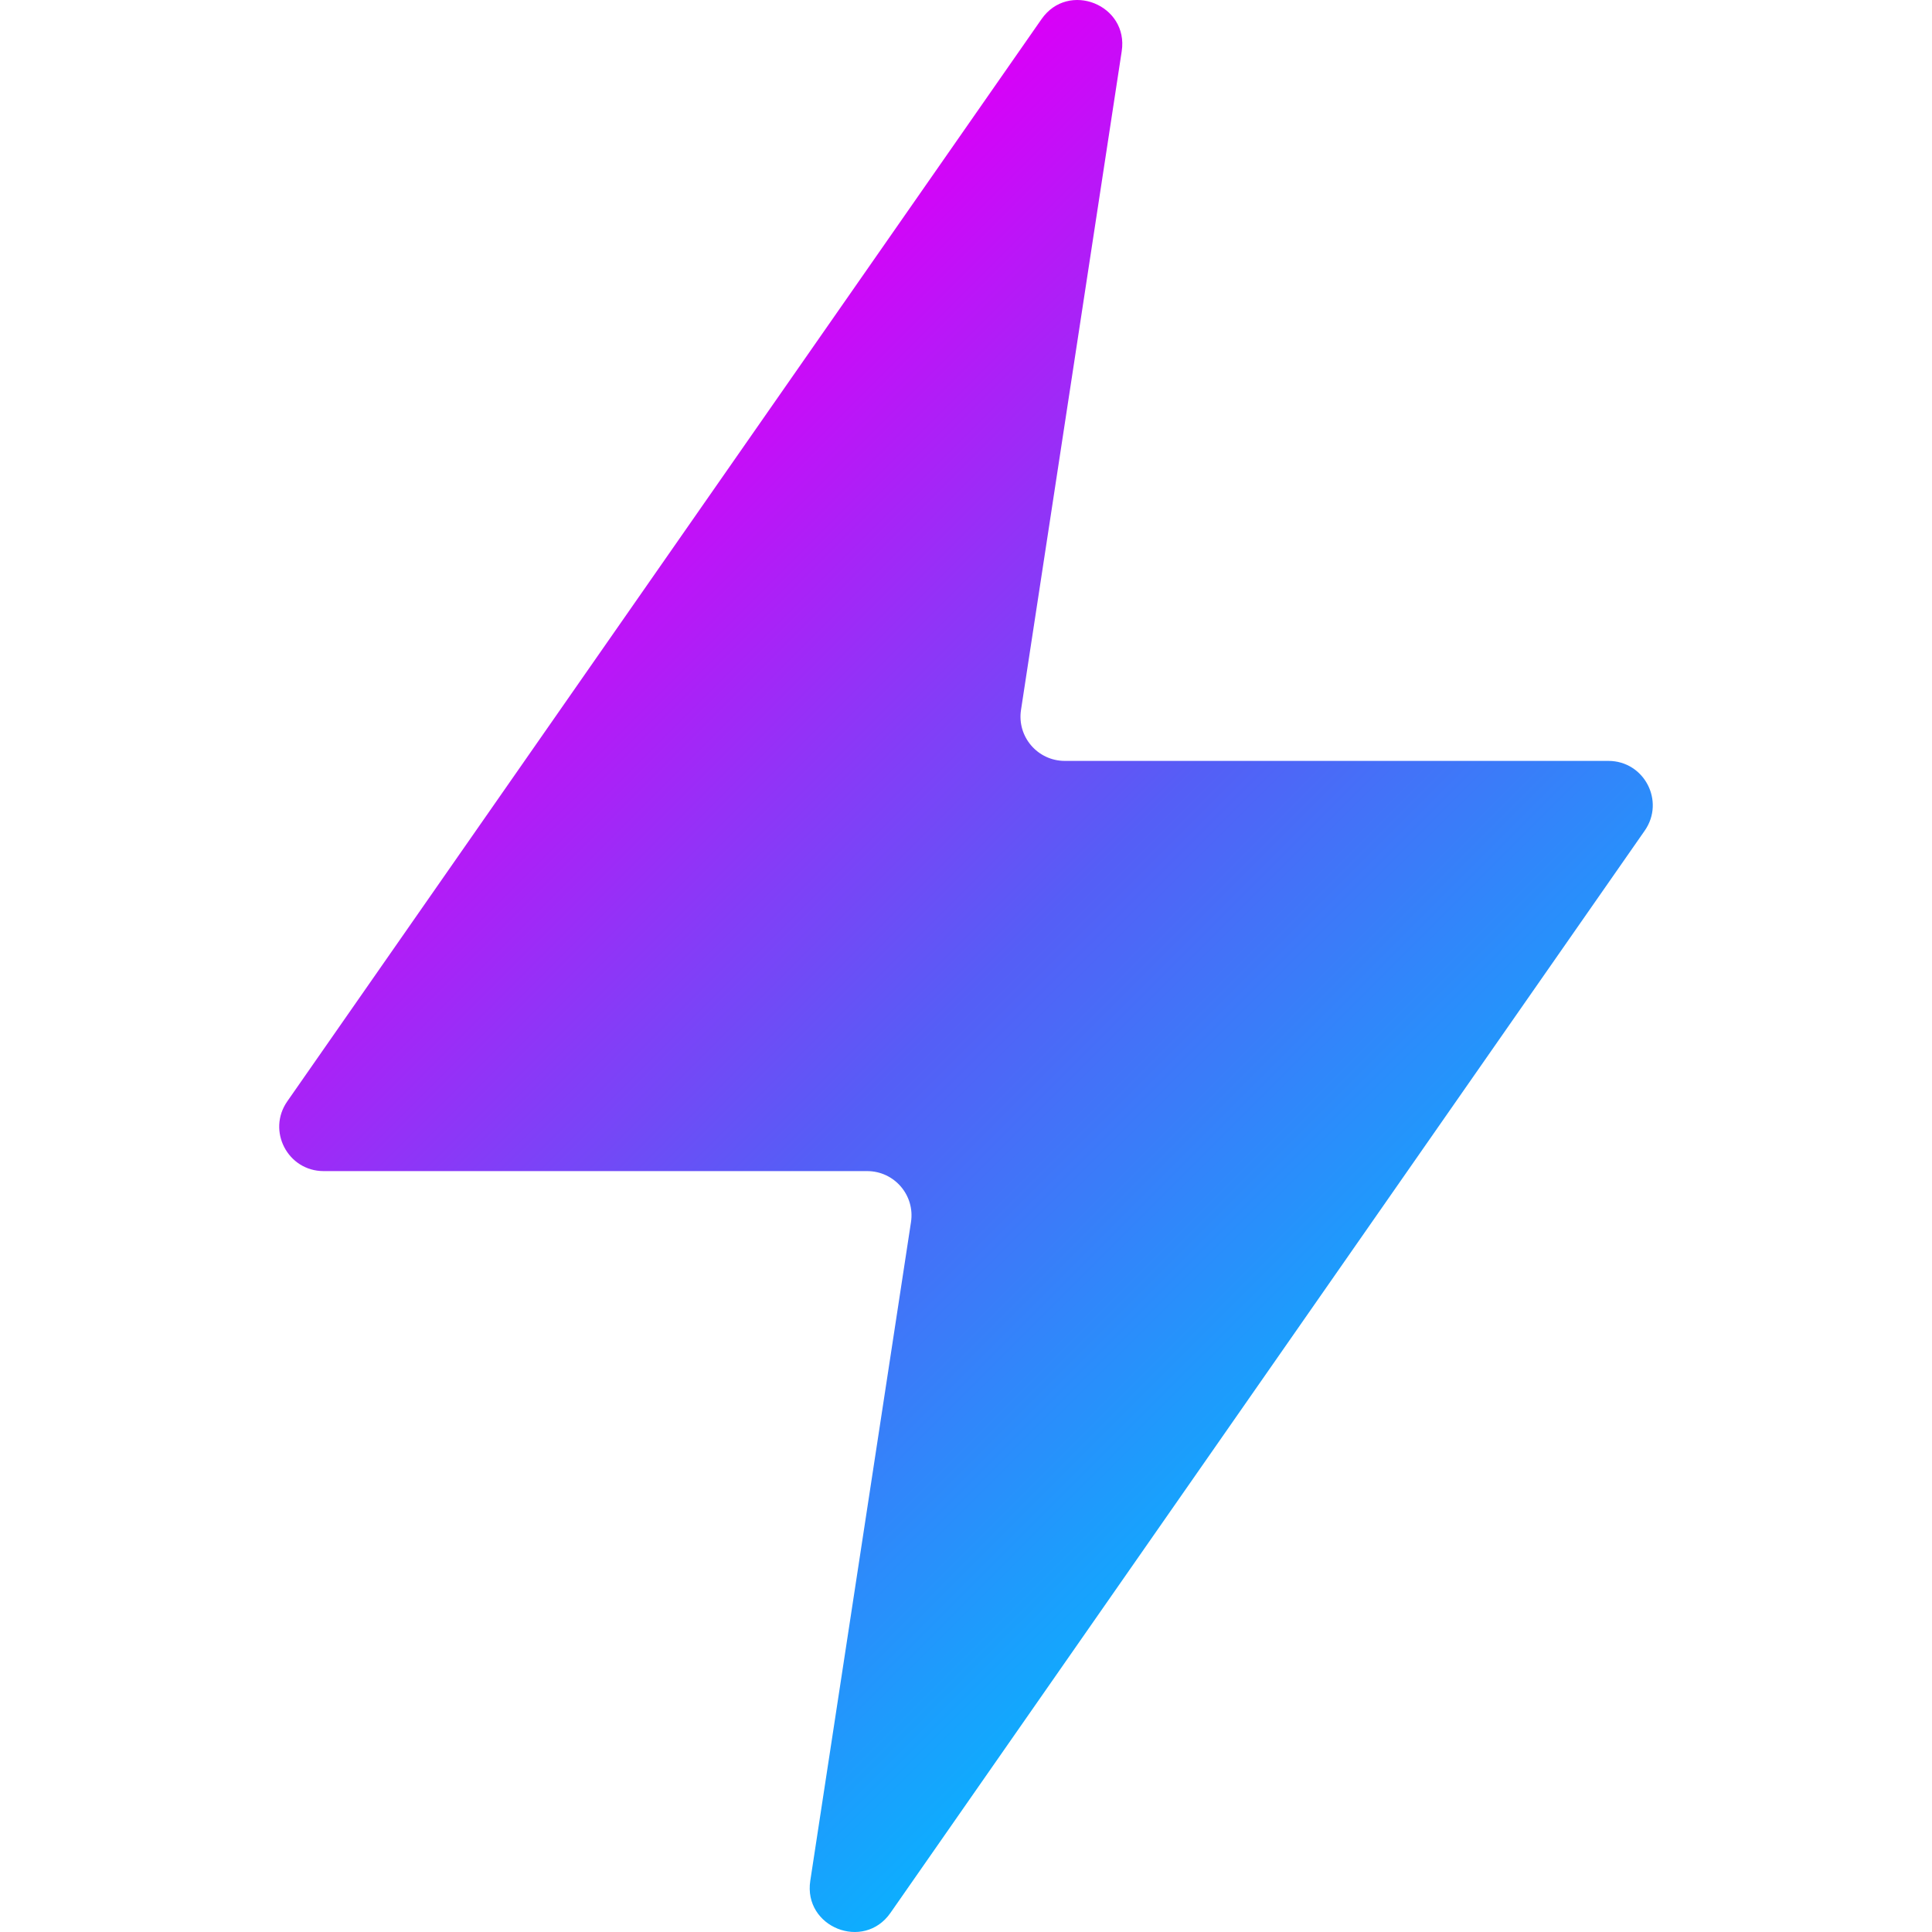
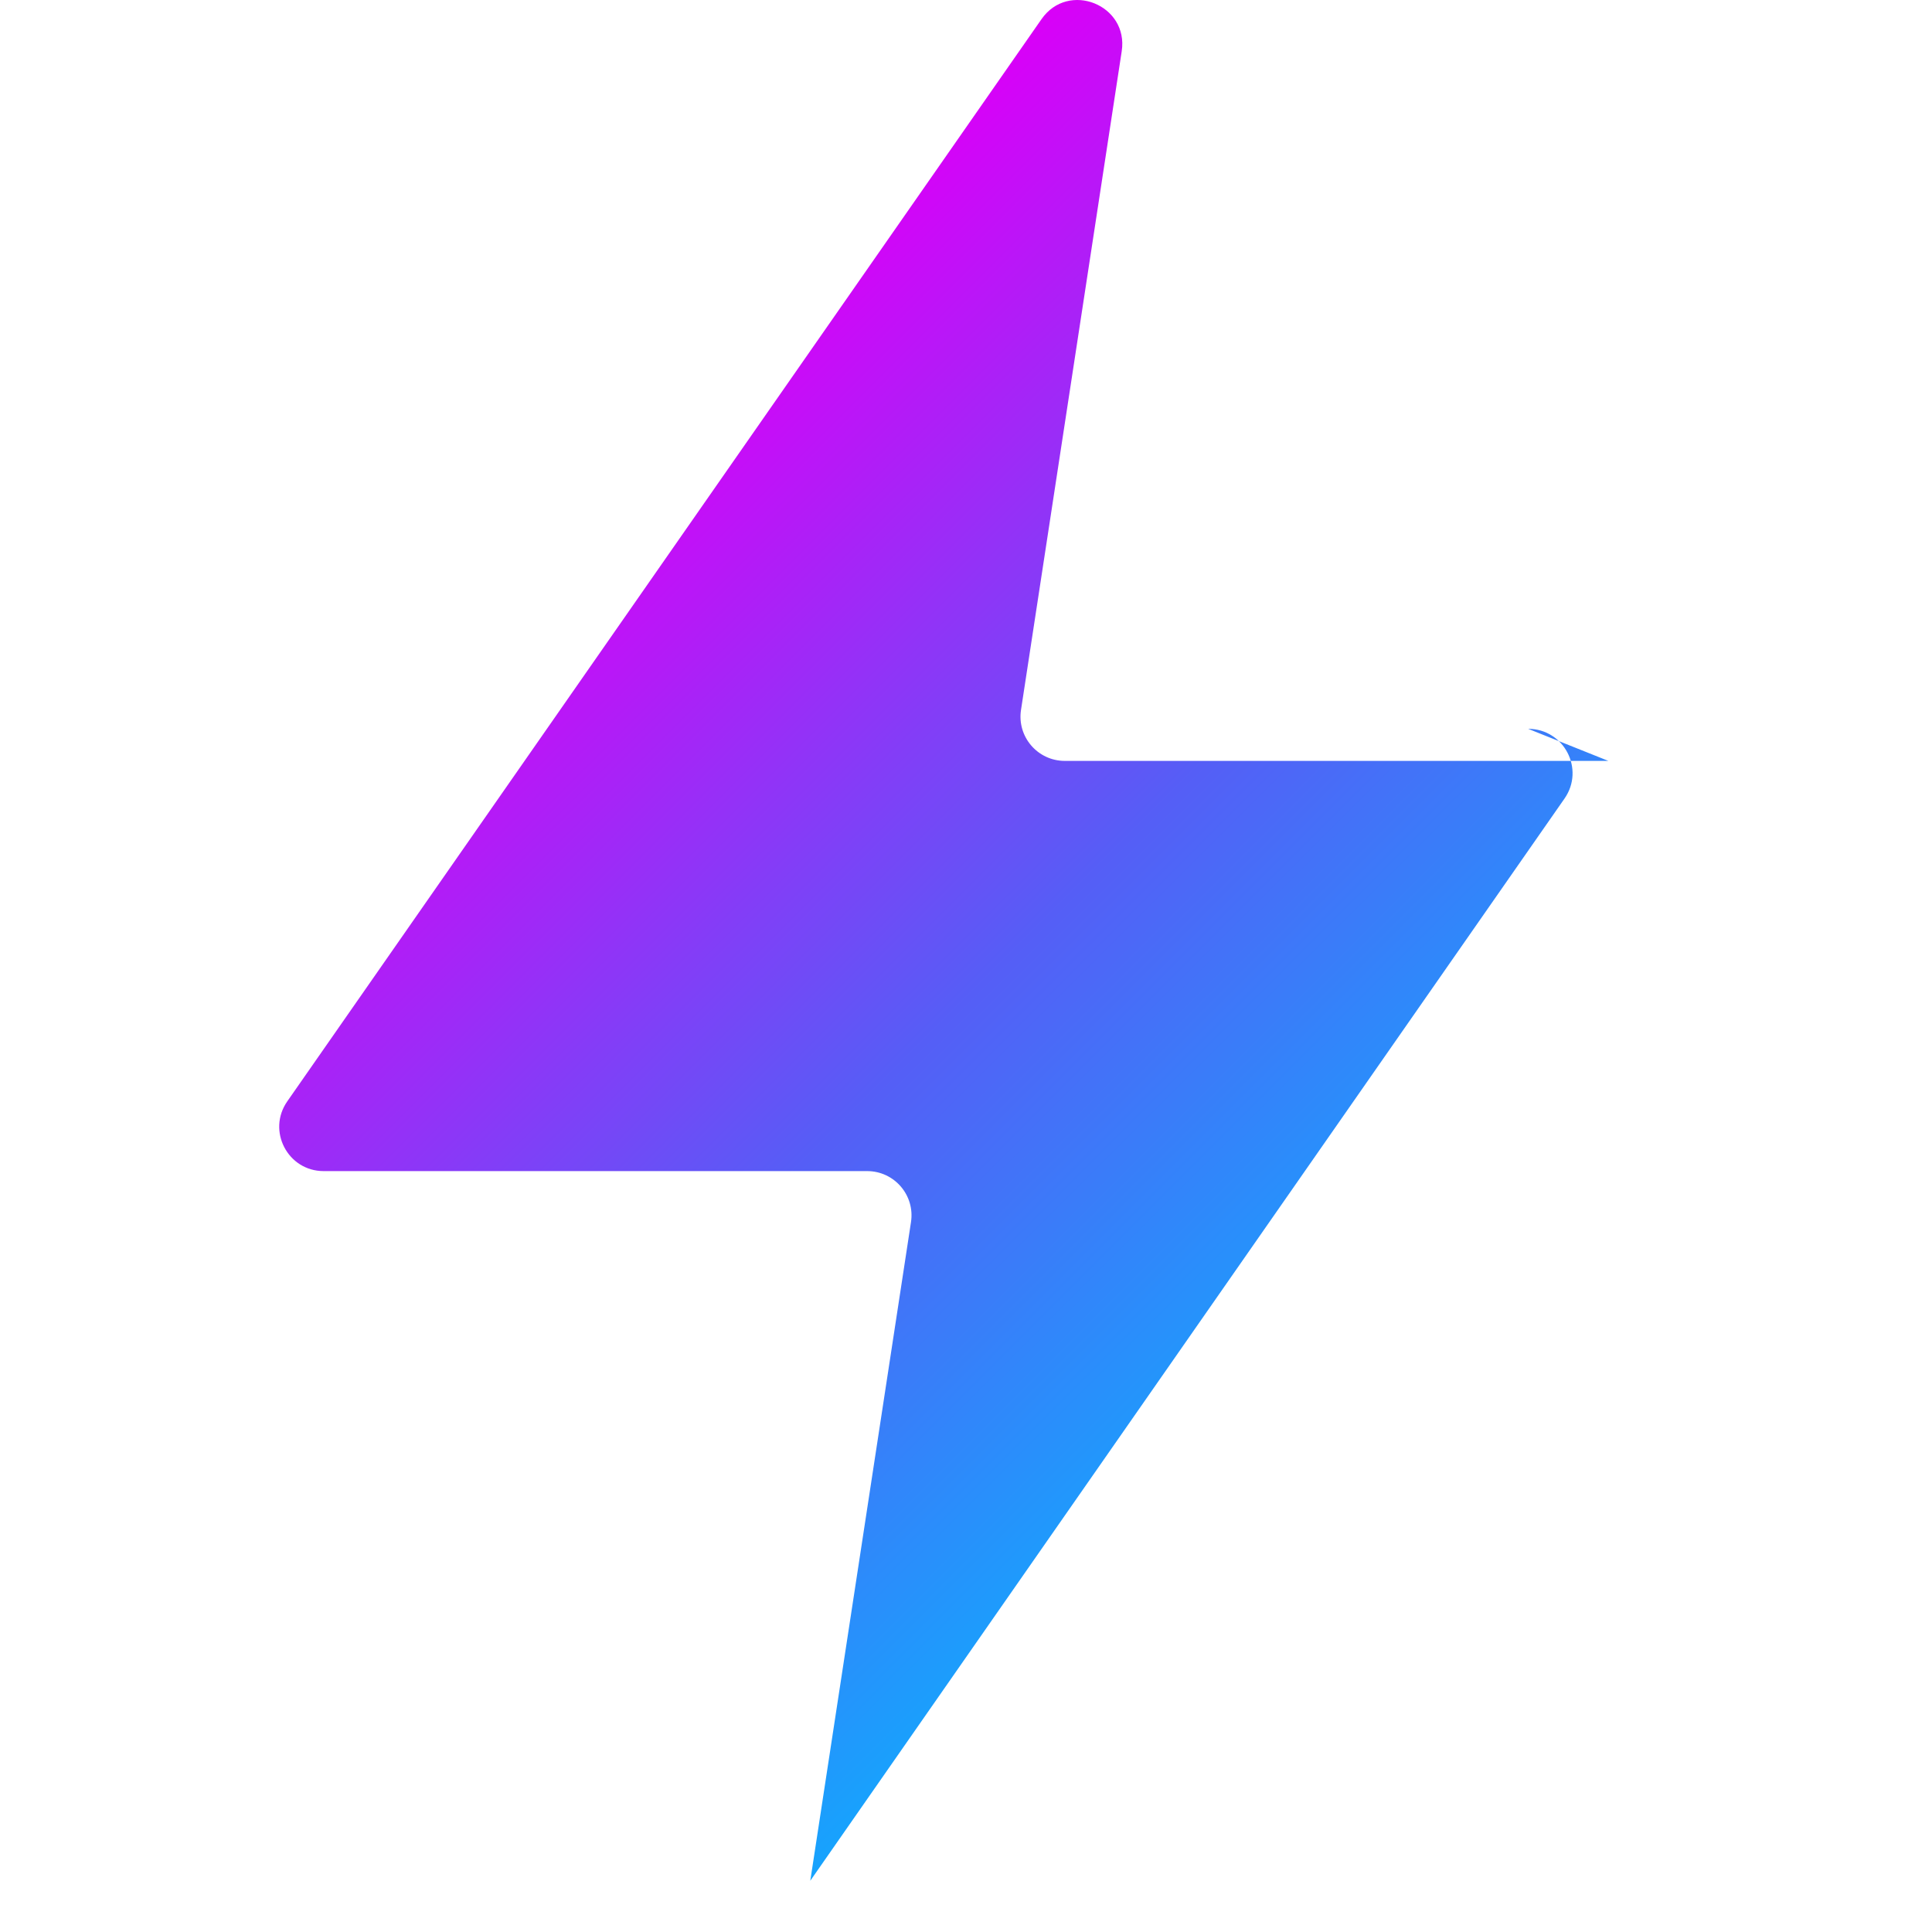
<svg xmlns="http://www.w3.org/2000/svg" id="Layer_1" data-name="Layer 1" viewBox="0 0 250 250">
  <defs>
    <style>      .cls-1 {        fill: url(#linear-gradient);        stroke-width: 0px;      }    </style>
    <linearGradient id="linear-gradient" x1="68.55" y1="68.55" x2="181.45" y2="181.45" gradientUnits="userSpaceOnUse">
      <stop offset="0" stop-color="#d900f8" />
      <stop offset=".52" stop-color="#555ef6" />
      <stop offset="1" stop-color="#0daefe" />
    </linearGradient>
  </defs>
-   <path class="cls-1" d="M208.12,98.46h-70.33c-3.52,0-6.21-3.13-5.67-6.61l13.03-85.22c.92-6.01-6.91-9.14-10.38-4.15L37.17,142.52c-2.65,3.81.07,9.02,4.71,9.02h70.33c3.52,0,6.21,3.13,5.67,6.61l-13.03,85.22c-.92,6.01,6.91,9.14,10.38,4.15l97.6-140.04c2.65-3.81-.07-9.02-4.71-9.02Z" />
+   <path class="cls-1" d="M208.12,98.46h-70.33c-3.52,0-6.21-3.13-5.67-6.61l13.03-85.22c.92-6.01-6.91-9.14-10.38-4.15L37.17,142.52c-2.65,3.81.07,9.02,4.71,9.02h70.33c3.52,0,6.21,3.13,5.67,6.61l-13.03,85.22l97.6-140.04c2.65-3.81-.07-9.02-4.71-9.02Z" />
</svg>